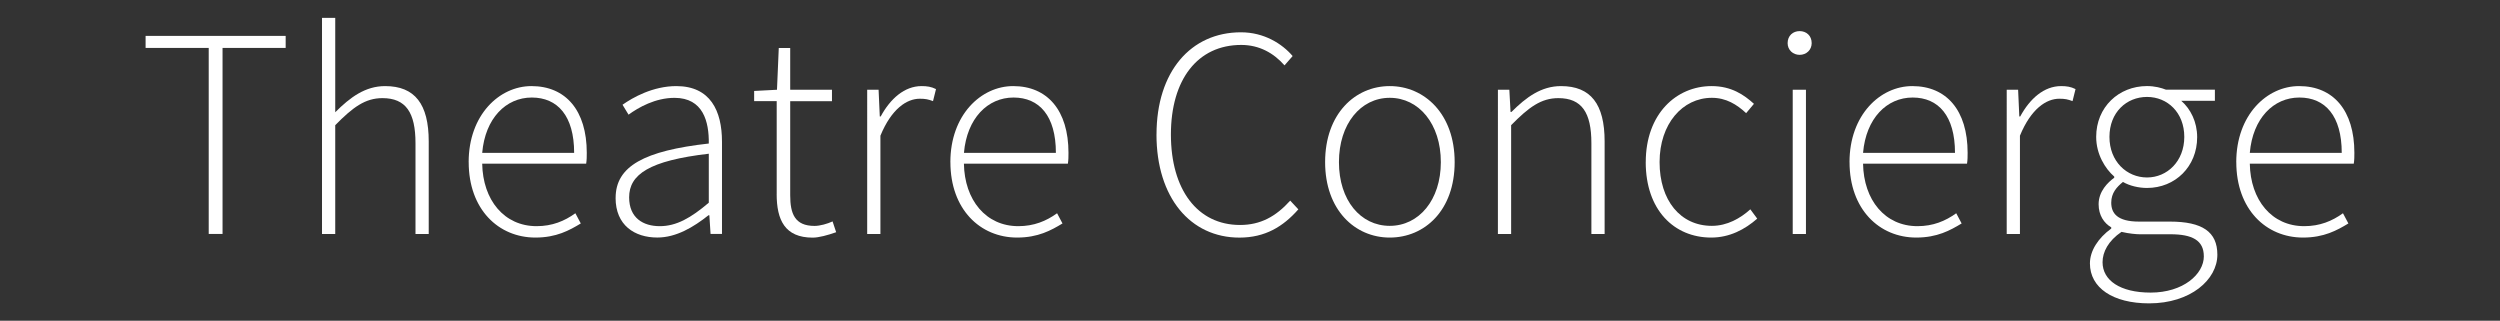
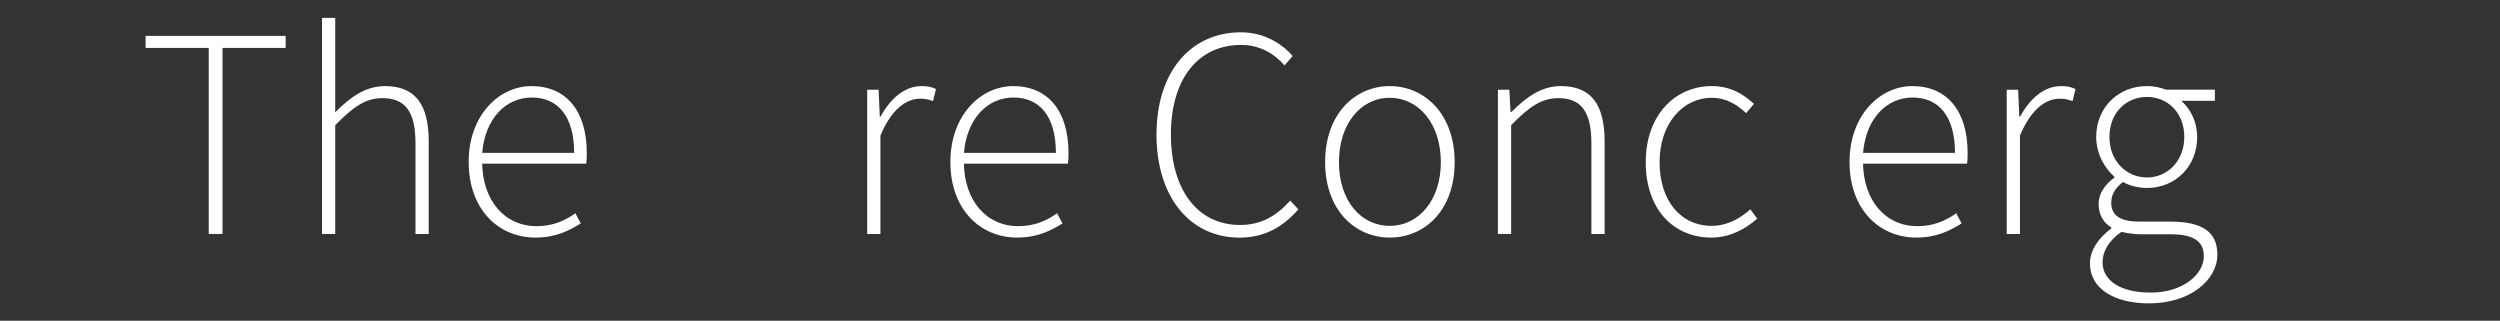
<svg xmlns="http://www.w3.org/2000/svg" id="_レイヤー_2" viewBox="0 0 710.54 91.15">
  <rect x="0" y="0" width="710.54" height="91.15" fill="#333333" stroke="none" />
  <defs>
    <style>.cls-1{fill:#fff;}.cls-2{fill:none;}</style>
  </defs>
  <g id="_レイヤー_1-2">
    <path class="cls-1" d="M59.32,13.62h-17.94v-3.42h39.81v3.42h-17.94v52.87h-3.93V13.62Z" />
    <path class="cls-1" d="M91.52,5.08h3.76v26.82c4.27-4.27,8.54-7.43,14.18-7.43,8.46,0,12.39,5.12,12.39,15.72v26.31h-3.76v-25.8c0-8.71-2.73-12.81-9.4-12.81-4.87,0-8.37,2.56-13.41,7.69v30.92h-3.76V5.08Z" />
    <path class="cls-1" d="M133.2,46.08c0-13.41,8.71-21.61,17.85-21.61,9.74,0,15.72,6.92,15.72,18.96,0,1.02,0,2.05-.17,3.08h-29.55c.17,10.34,6.24,17.77,15.46,17.77,4.44,0,7.94-1.45,11.02-3.67l1.54,2.9c-3.25,1.96-6.92,4.01-12.9,4.01-10.51,0-18.96-8.03-18.96-21.44ZM163.18,43.44c0-10.51-4.7-15.72-12.04-15.72s-13.24,5.89-14.09,15.72h26.14Z" />
-     <path class="cls-1" d="M174.97,56.25c0-9.05,8.2-13.41,26.48-15.46.09-6.24-1.62-12.98-9.74-12.98-5.47,0-10.25,2.73-13.07,4.78l-1.71-2.82c2.9-2.05,8.63-5.3,15.29-5.3,9.65,0,12.98,7,12.98,15.8v26.22h-3.25l-.34-5.3h-.26c-4.19,3.33-9.14,6.32-14.52,6.32-6.49,0-11.87-3.5-11.87-11.27ZM201.45,57.61v-13.92c-16.91,1.96-22.64,5.89-22.64,12.39,0,5.89,4.01,8.2,8.71,8.2s8.8-2.31,13.92-6.66Z" />
-     <path class="cls-1" d="M220.75,55.14v-26.39h-6.41v-2.9l6.49-.34.51-11.87h3.25v11.87h11.87v3.25h-11.87v26.74c0,5.21,1.28,8.71,6.92,8.71,1.54,0,3.67-.6,5.12-1.28l1.02,3.07c-2.39.85-4.95,1.54-6.66,1.54-7.94,0-10.25-5.04-10.25-12.39Z" />
    <path class="cls-1" d="M246.46,25.5h3.25l.34,7.6h.26c2.73-5.04,6.75-8.63,11.62-8.63,1.54,0,2.73.17,4.1.85l-.85,3.42c-1.37-.51-2.14-.68-3.76-.68-3.67,0-8.03,2.82-11.19,10.51v27.93h-3.76V25.5Z" />
    <path class="cls-1" d="M270.11,46.08c0-13.41,8.71-21.61,17.85-21.61,9.74,0,15.72,6.92,15.72,18.96,0,1.02,0,2.05-.17,3.08h-29.55c.17,10.34,6.24,17.77,15.46,17.77,4.44,0,7.94-1.45,11.02-3.67l1.54,2.9c-3.25,1.96-6.92,4.01-12.9,4.01-10.51,0-18.96-8.03-18.96-21.44ZM300.1,43.44c0-10.51-4.7-15.72-12.04-15.72s-13.24,5.89-14.09,15.72h26.14Z" />
    <path class="cls-1" d="M328.7,38.22c0-17.85,9.74-29.04,24-29.04,6.58,0,11.7,3.25,14.69,6.75l-2.31,2.65c-3.07-3.5-7.17-5.81-12.3-5.81-12.39,0-19.99,9.82-19.99,25.46s7.52,25.71,19.65,25.71c5.81,0,10.17-2.39,14.26-6.92l2.31,2.48c-4.36,4.95-9.48,8.03-16.74,8.03-13.92,0-23.58-11.36-23.58-29.3Z" />
    <path class="cls-1" d="M376.62,46.08c0-13.75,8.54-21.61,18.37-21.61s18.45,7.86,18.45,21.61-8.54,21.44-18.45,21.44-18.37-7.86-18.37-21.44ZM409.51,46.08c0-10.85-6.24-18.28-14.52-18.28s-14.44,7.43-14.44,18.28,6.15,18.11,14.44,18.11,14.52-7.35,14.52-18.11Z" />
    <path class="cls-1" d="M425.73,25.5h3.25l.34,6.32h.26c4.19-4.19,8.46-7.35,14.09-7.35,8.46,0,12.39,5.12,12.39,15.72v26.31h-3.76v-25.8c0-8.71-2.73-12.81-9.4-12.81-4.87,0-8.37,2.56-13.41,7.69v30.92h-3.76V25.5Z" />
    <path class="cls-1" d="M467.75,46.08c0-13.75,8.71-21.61,18.71-21.61,5.64,0,9.22,2.48,12.04,5.04l-2.22,2.65c-2.65-2.48-5.72-4.36-9.74-4.36-8.37,0-14.86,7.43-14.86,18.28s5.89,18.11,14.86,18.11c4.36,0,8.11-2.14,10.93-4.7l1.96,2.65c-3.5,3.08-7.86,5.38-13.07,5.38-10.59,0-18.62-7.86-18.62-21.44Z" />
-     <path class="cls-1" d="M508.07,12.26c0-2.14,1.54-3.42,3.42-3.42s3.42,1.28,3.42,3.42c0,1.96-1.54,3.33-3.42,3.33s-3.42-1.37-3.42-3.33ZM509.52,25.5h3.76v41h-3.76V25.5Z" />
    <path class="cls-1" d="M525.66,46.08c0-13.41,8.71-21.61,17.85-21.61,9.74,0,15.72,6.92,15.72,18.96,0,1.02,0,2.05-.17,3.08h-29.55c.17,10.34,6.23,17.77,15.46,17.77,4.44,0,7.94-1.45,11.02-3.67l1.54,2.9c-3.25,1.96-6.92,4.01-12.9,4.01-10.51,0-18.96-8.03-18.96-21.44ZM555.64,43.44c0-10.51-4.7-15.72-12.04-15.72s-13.24,5.89-14.09,15.72h26.14Z" />
    <path class="cls-1" d="M570.33,25.5h3.25l.34,7.6h.26c2.73-5.04,6.75-8.63,11.62-8.63,1.54,0,2.73.17,4.1.85l-.85,3.42c-1.37-.51-2.13-.68-3.76-.68-3.67,0-8.03,2.82-11.19,10.51v27.93h-3.76V25.5Z" />
    <path class="cls-1" d="M593.99,74.87c0-3.59,2.31-7.18,6.06-9.91v-.34c-2.05-1.2-3.59-3.42-3.59-6.58,0-3.67,2.65-6.24,4.44-7.52v-.34c-2.56-2.22-5.13-6.32-5.13-11.28,0-8.46,6.41-14.44,14.44-14.44,2.22,0,4.1.51,5.38,1.02h13.92v3.16h-9.57c2.65,2.31,4.53,5.98,4.53,10.34,0,8.37-6.24,14.44-14.26,14.44-2.31,0-4.95-.6-6.83-1.71-1.79,1.45-3.33,3.16-3.33,5.89,0,2.99,1.71,5.38,7.86,5.38h8.8c9.23,0,13.5,2.9,13.5,9.4,0,7.09-7.6,13.84-19.39,13.84-10.33,0-16.83-4.44-16.83-11.36ZM626.36,72.82c0-4.53-3.33-6.24-9.48-6.24h-8.8c-.85,0-2.99-.17-5.12-.68-3.76,2.56-5.38,5.72-5.38,8.63,0,5.12,4.95,8.63,13.67,8.63,9.23,0,15.12-5.21,15.12-10.34ZM620.81,38.91c0-6.92-4.78-11.36-10.59-11.36s-10.68,4.36-10.68,11.36,4.95,11.53,10.68,11.53,10.59-4.61,10.59-11.53Z" />
-     <path class="cls-1" d="M635.58,46.08c0-13.41,8.71-21.61,17.85-21.61,9.74,0,15.72,6.92,15.72,18.96,0,1.02,0,2.05-.17,3.08h-29.55c.17,10.34,6.23,17.77,15.46,17.77,4.44,0,7.94-1.45,11.02-3.67l1.54,2.9c-3.25,1.96-6.92,4.01-12.9,4.01-10.51,0-18.96-8.03-18.96-21.44ZM665.56,43.44c0-10.51-4.7-15.72-12.04-15.72s-13.24,5.89-14.09,15.72h26.14Z" />
-     <rect class="cls-2" width="710.54" height="91.15" />
  </g>
</svg>